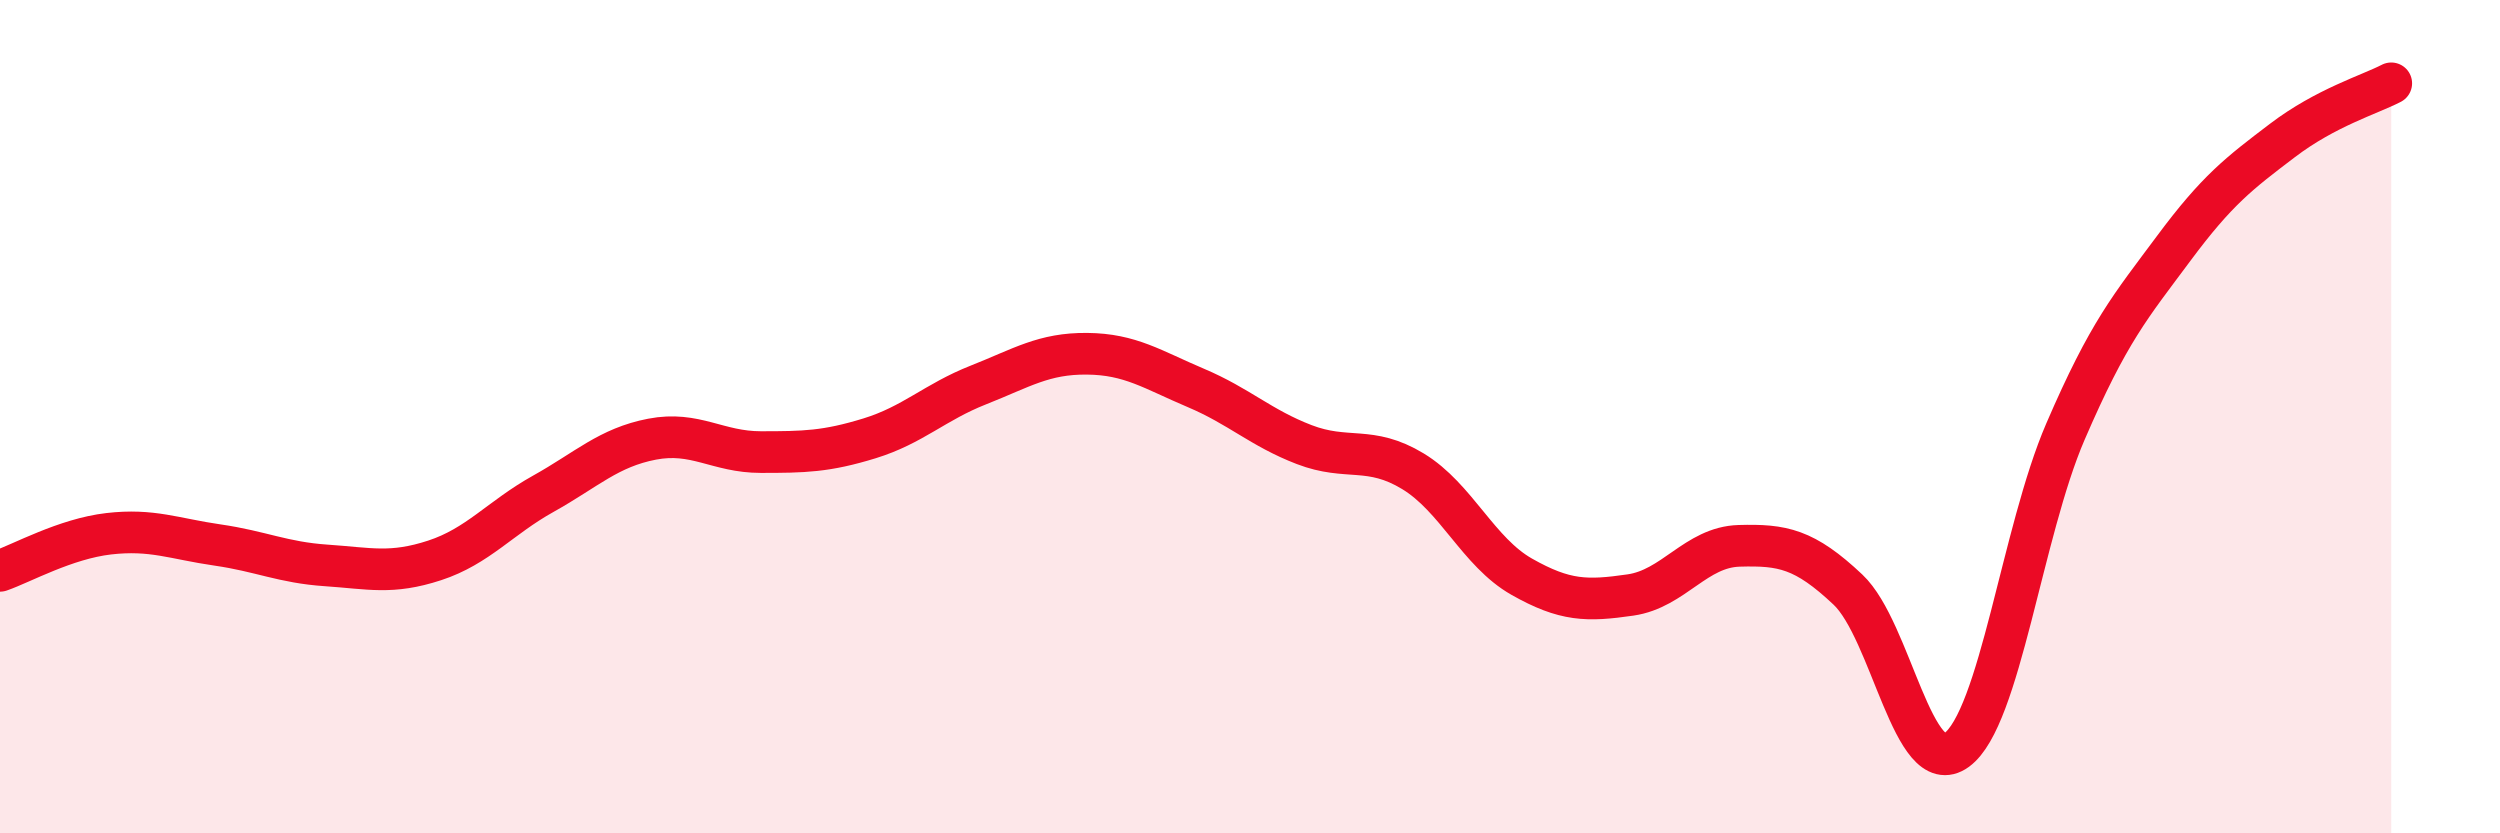
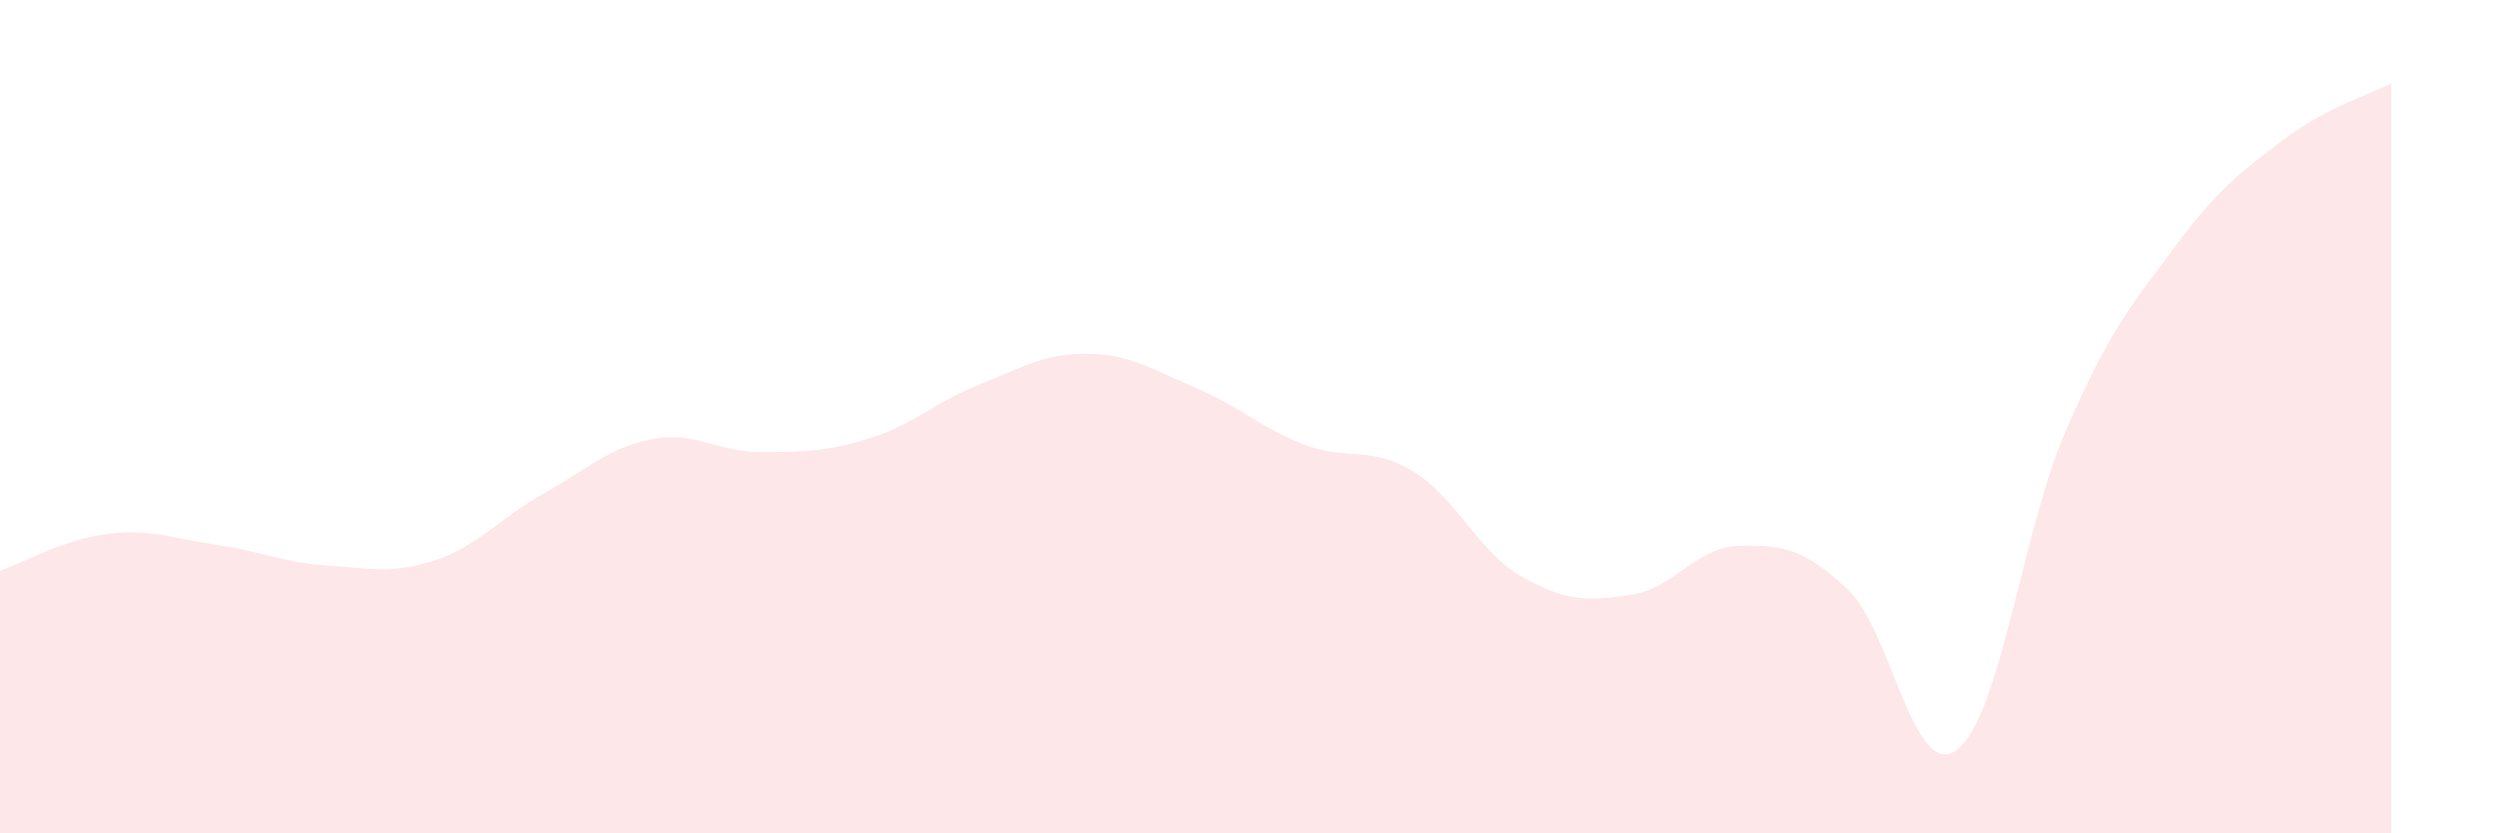
<svg xmlns="http://www.w3.org/2000/svg" width="60" height="20" viewBox="0 0 60 20">
  <path d="M 0,13.7 C 0.52,13.52 1.57,12.93 2.61,12.81 C 3.65,12.69 4.18,12.93 5.22,13.08 C 6.26,13.23 6.79,13.5 7.83,13.57 C 8.87,13.64 9.39,13.79 10.43,13.45 C 11.47,13.11 12,12.43 13.04,11.85 C 14.08,11.27 14.61,10.74 15.65,10.54 C 16.69,10.34 17.22,10.85 18.26,10.85 C 19.3,10.85 19.83,10.84 20.87,10.52 C 21.91,10.2 22.44,9.65 23.48,9.24 C 24.52,8.83 25.05,8.48 26.09,8.49 C 27.13,8.5 27.66,8.87 28.7,9.31 C 29.74,9.75 30.26,10.27 31.3,10.67 C 32.34,11.07 32.87,10.68 33.91,11.31 C 34.95,11.94 35.48,13.25 36.52,13.84 C 37.56,14.43 38.09,14.43 39.13,14.28 C 40.17,14.13 40.7,13.13 41.74,13.1 C 42.78,13.07 43.31,13.17 44.35,14.15 C 45.39,15.13 45.92,18.76 46.96,18 C 48,17.24 48.53,12.77 49.57,10.36 C 50.61,7.95 51.13,7.36 52.17,5.96 C 53.21,4.56 53.74,4.16 54.78,3.37 C 55.82,2.58 56.87,2.27 57.39,2L57.39 20L0 20Z" fill="#EB0A25" opacity="0.1" stroke-linecap="round" stroke-linejoin="round" />
-   <path d="M 0,13.7 C 0.52,13.52 1.57,12.93 2.61,12.81 C 3.65,12.69 4.18,12.93 5.22,13.08 C 6.26,13.23 6.79,13.5 7.83,13.57 C 8.87,13.64 9.39,13.79 10.43,13.45 C 11.47,13.11 12,12.43 13.04,11.85 C 14.08,11.27 14.61,10.74 15.65,10.54 C 16.69,10.34 17.22,10.85 18.26,10.85 C 19.3,10.85 19.83,10.84 20.87,10.52 C 21.91,10.2 22.44,9.65 23.48,9.24 C 24.52,8.83 25.05,8.48 26.09,8.49 C 27.13,8.5 27.66,8.87 28.7,9.31 C 29.74,9.75 30.26,10.27 31.3,10.67 C 32.34,11.07 32.87,10.68 33.91,11.31 C 34.95,11.94 35.48,13.25 36.52,13.84 C 37.56,14.43 38.09,14.43 39.13,14.28 C 40.17,14.13 40.7,13.13 41.74,13.1 C 42.78,13.07 43.31,13.17 44.35,14.15 C 45.39,15.13 45.92,18.76 46.96,18 C 48,17.24 48.53,12.77 49.57,10.36 C 50.61,7.95 51.13,7.36 52.17,5.96 C 53.21,4.56 53.74,4.16 54.78,3.37 C 55.82,2.58 56.87,2.27 57.39,2" stroke="#EB0A25" stroke-width="1" fill="none" stroke-linecap="round" stroke-linejoin="round" />
</svg>